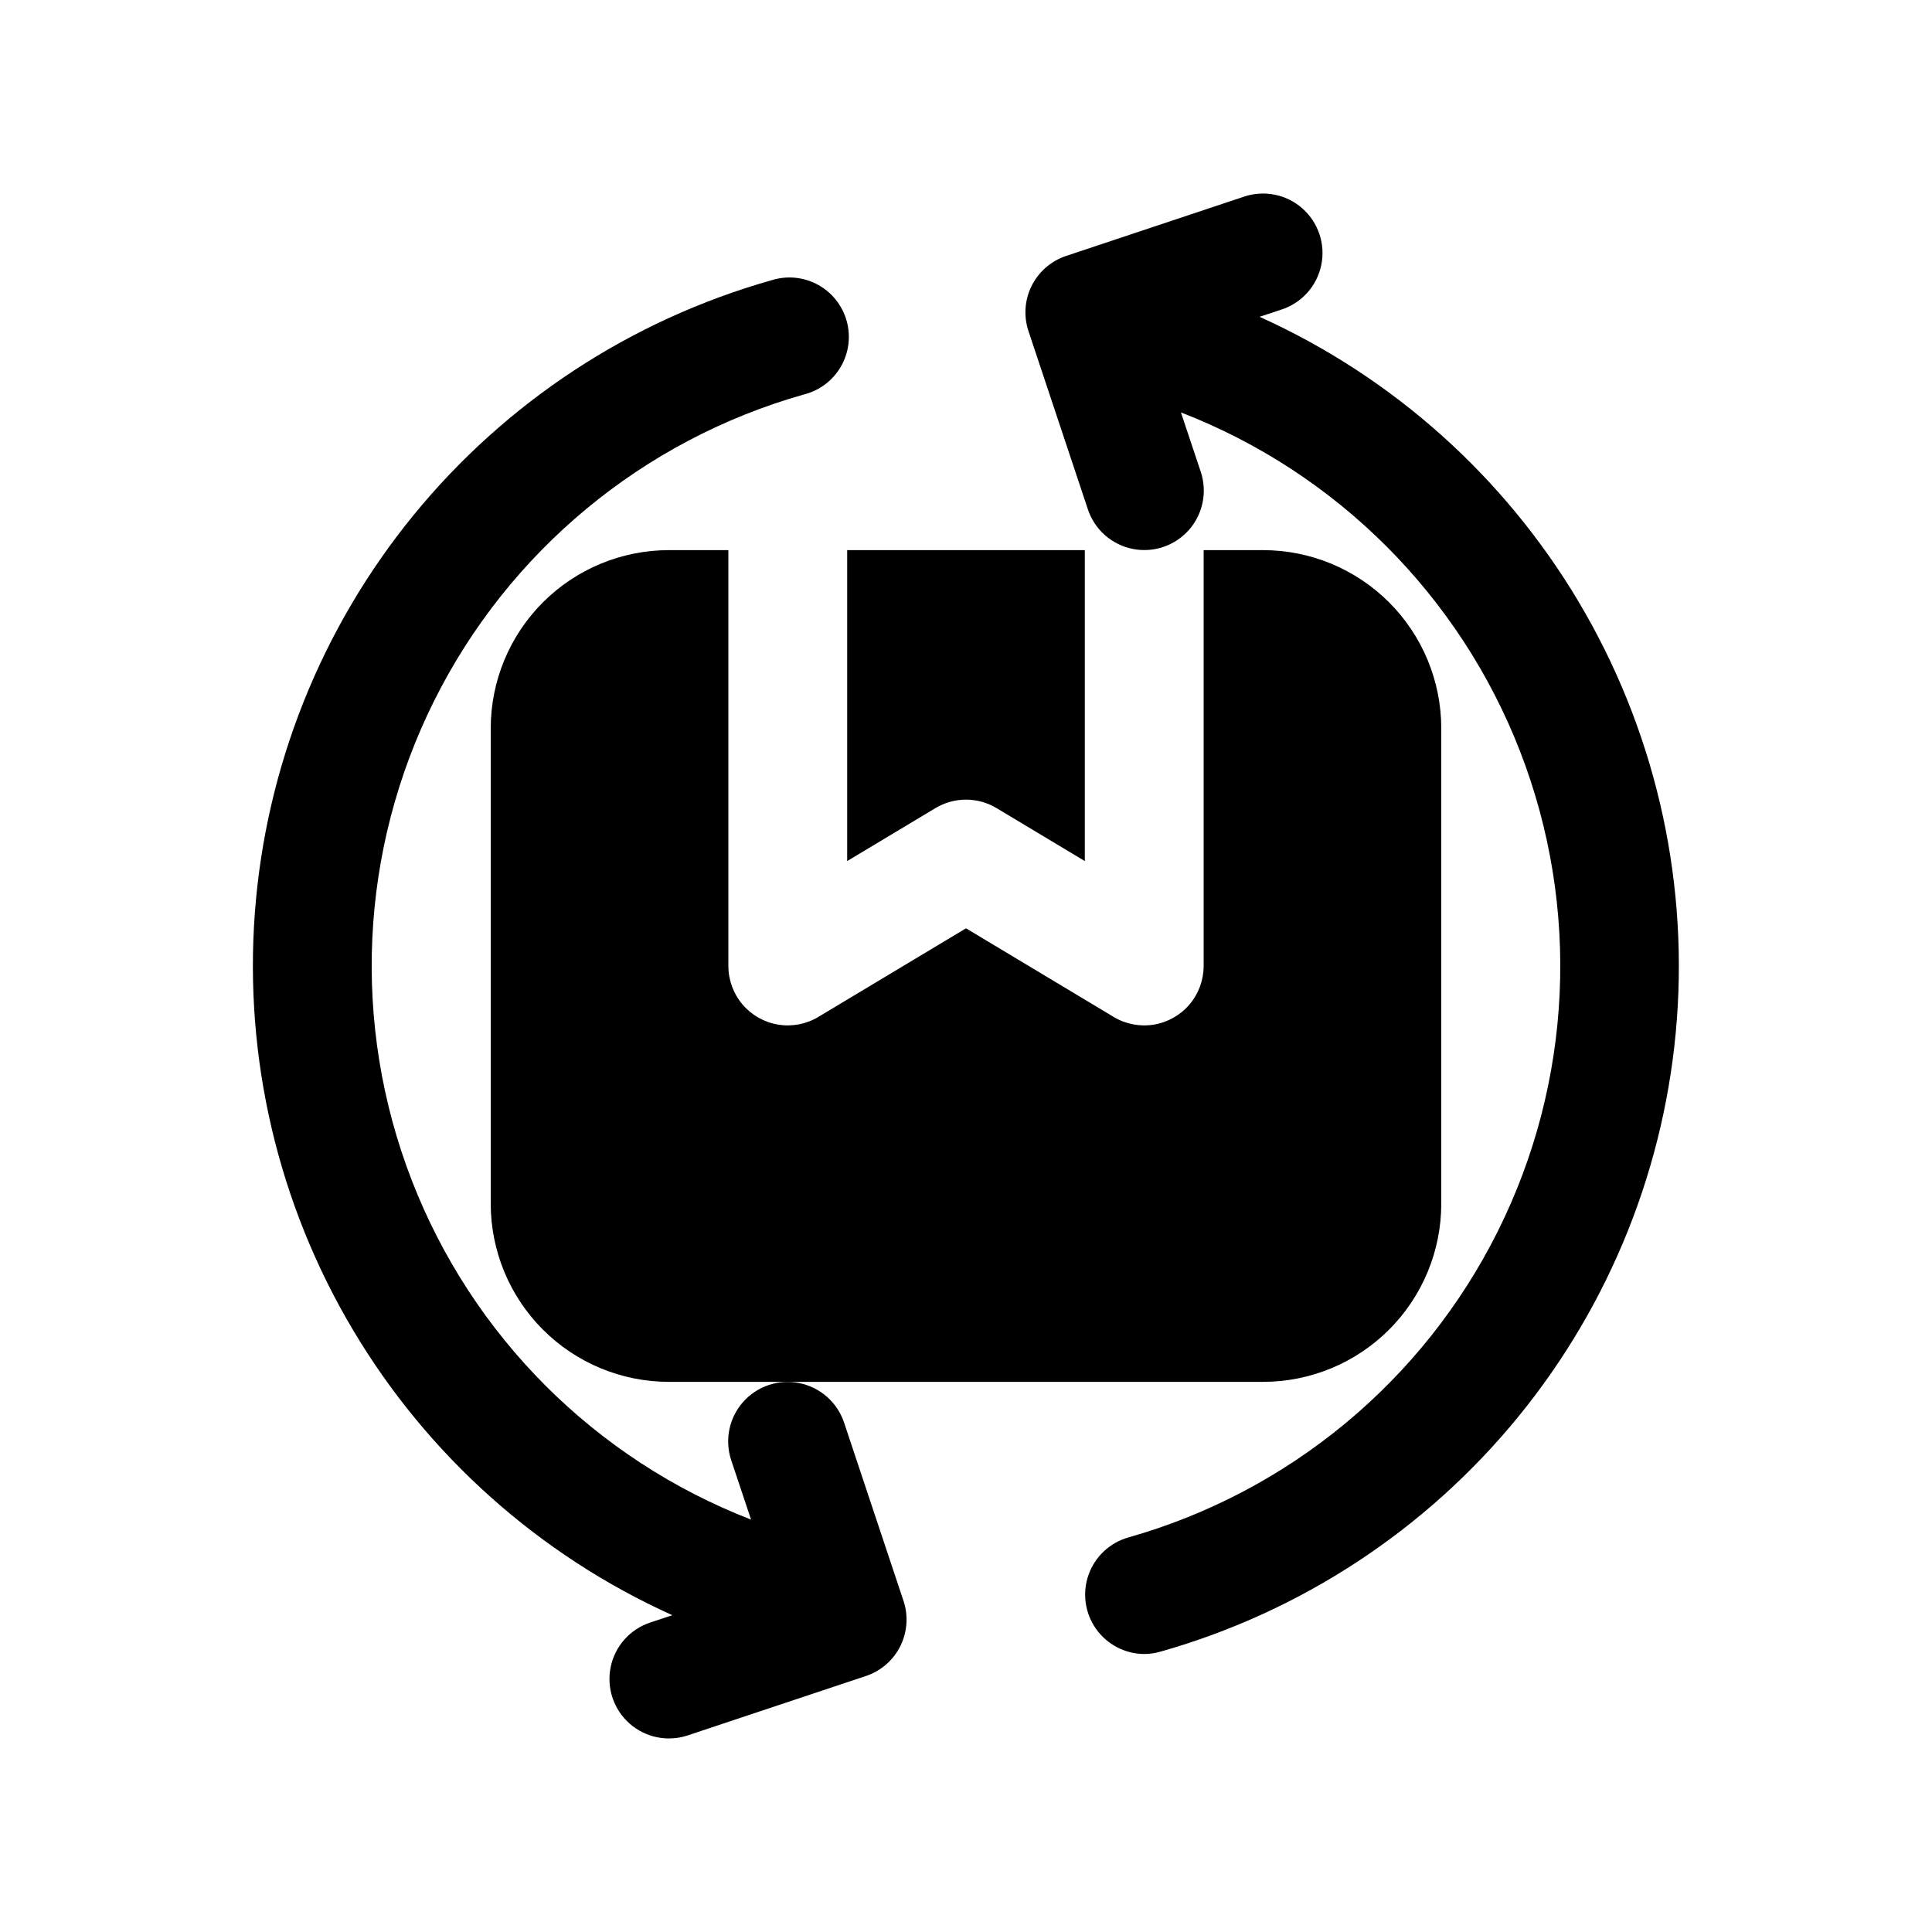
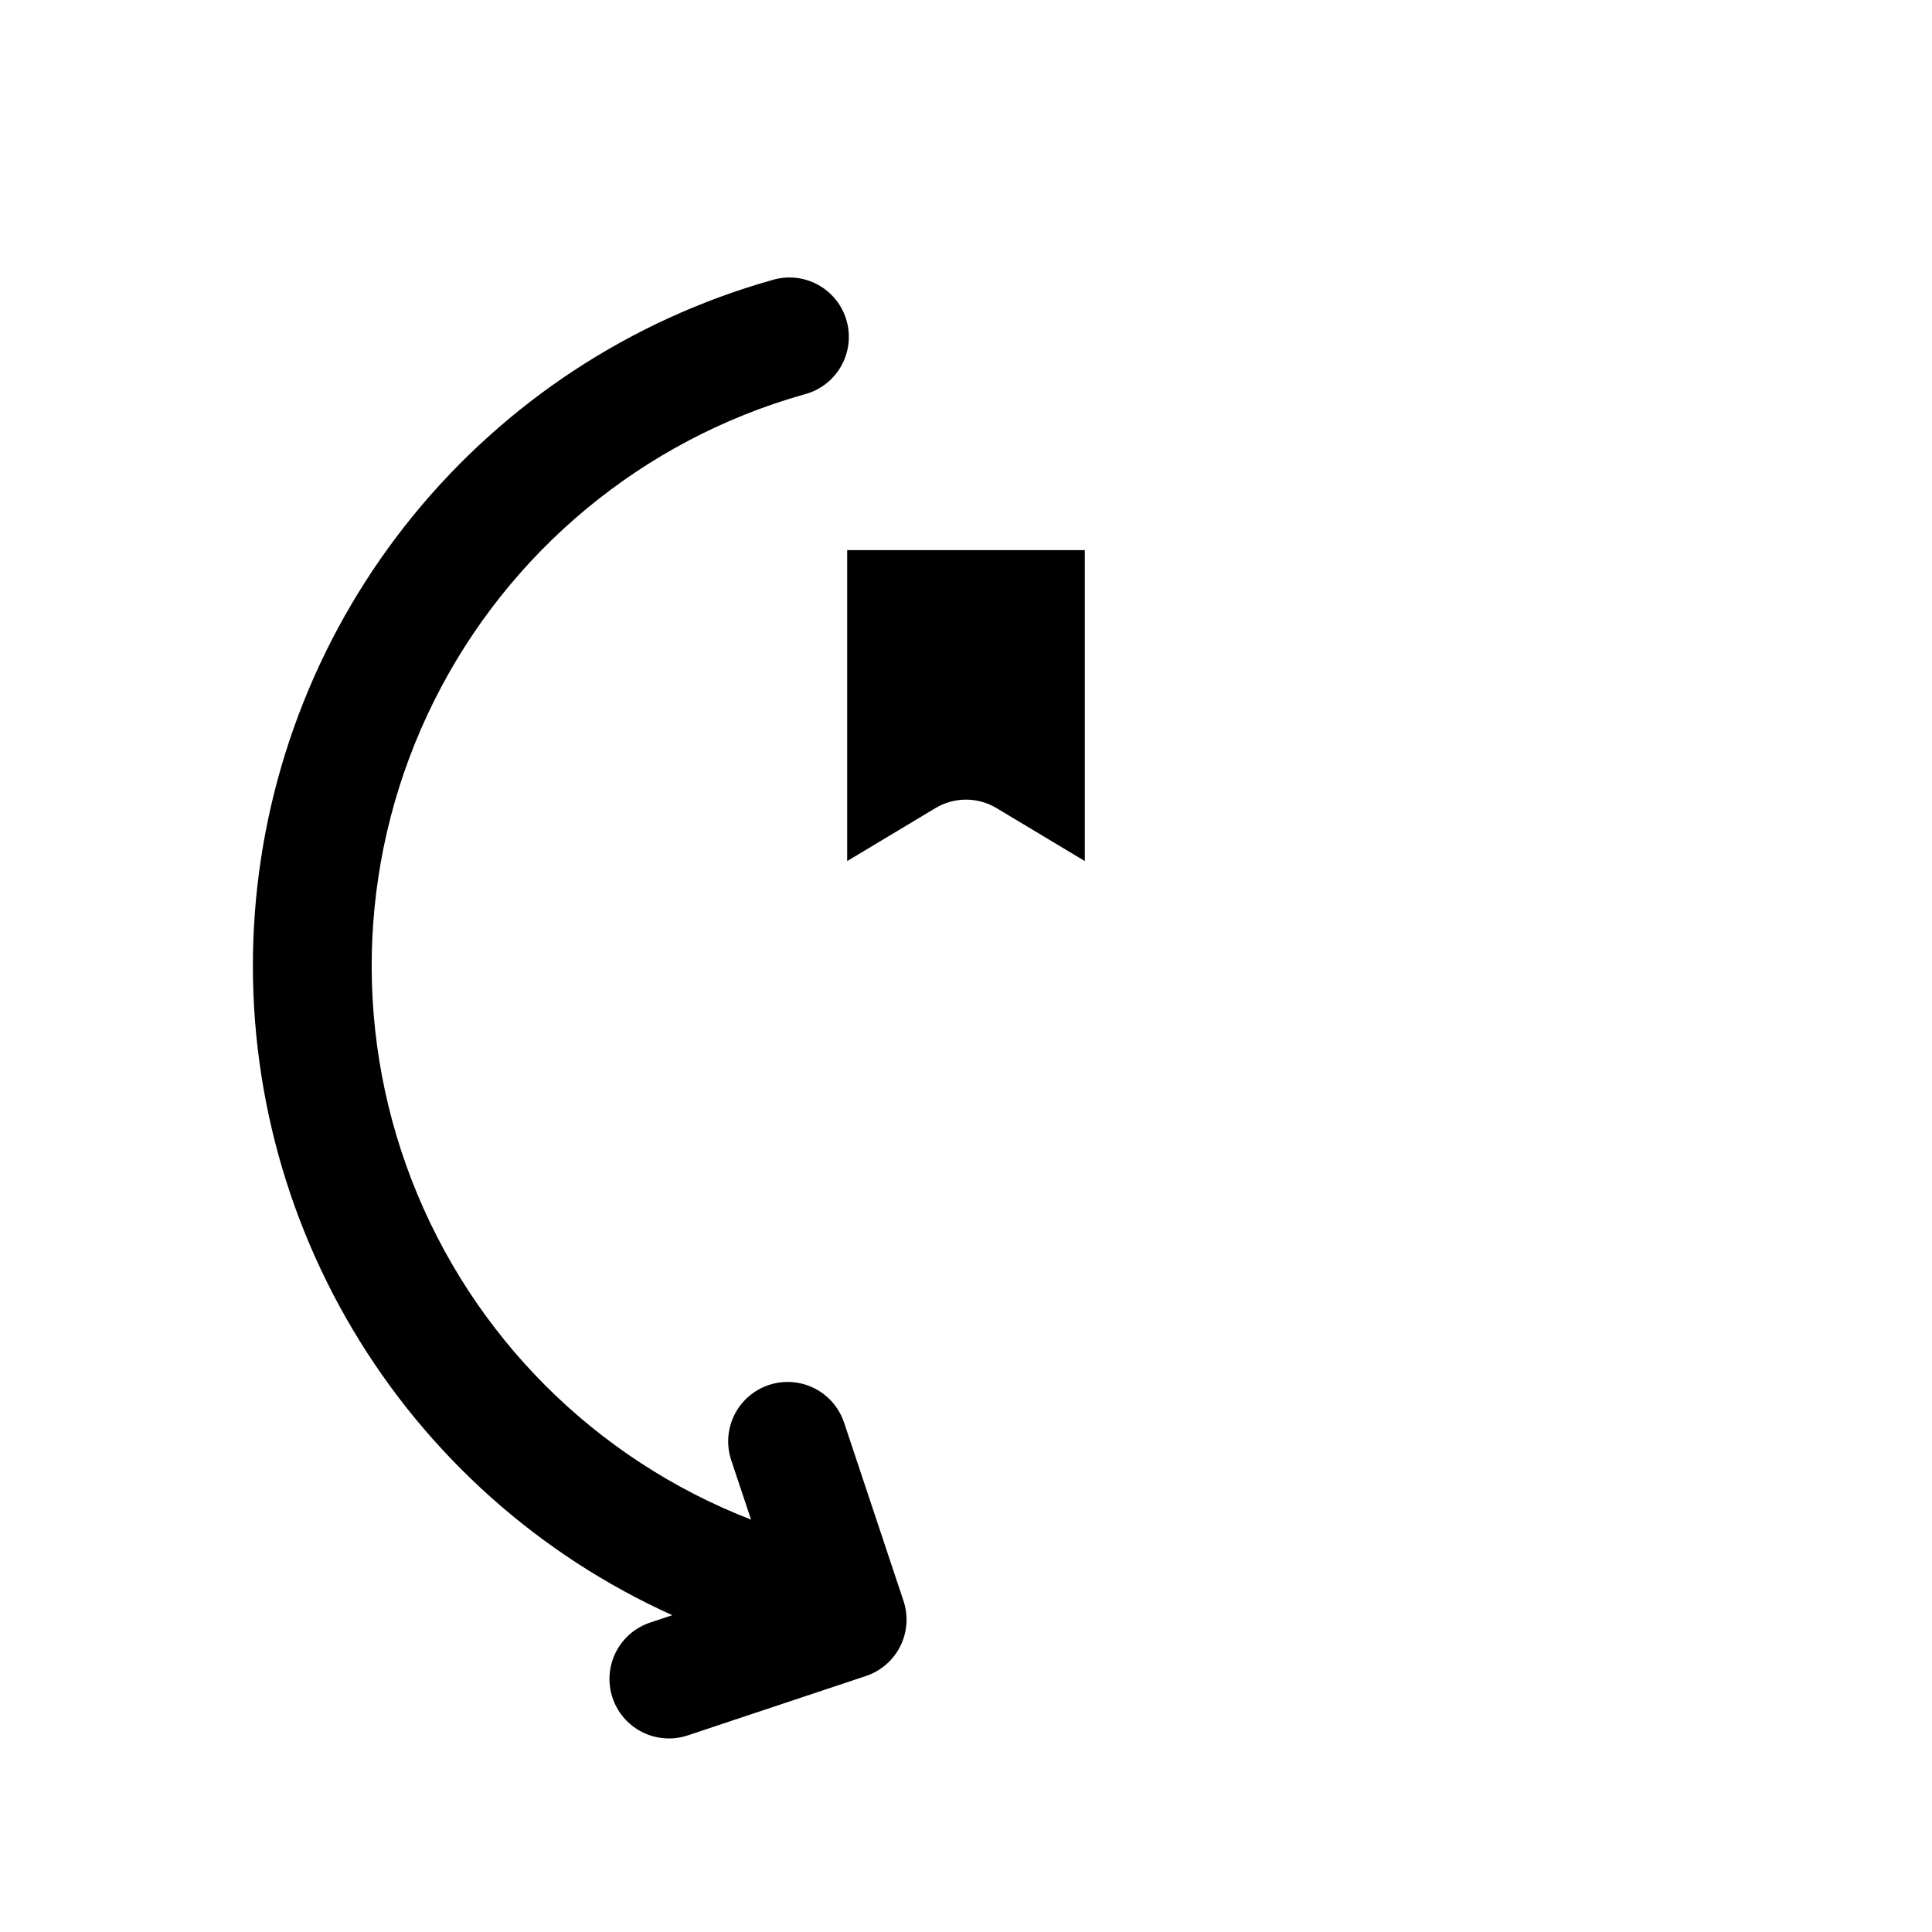
<svg xmlns="http://www.w3.org/2000/svg" fill="#000000" width="800px" height="800px" version="1.1" viewBox="144 144 512 512">
  <g>
-     <path d="m477.8 227.96 5.887-1.953h0.004c5.344-1.777 9.332-6.269 10.465-11.789 1.133-5.516-0.766-11.215-4.977-14.957-4.211-3.738-10.098-4.945-15.441-3.168l-47.23 15.742c-3.961 1.324-7.234 4.164-9.102 7.898-1.863 3.734-2.172 8.059-0.848 12.02l15.742 47.23c1.777 5.344 6.269 9.336 11.789 10.469 5.516 1.129 11.215-0.766 14.957-4.977 3.738-4.211 4.945-10.098 3.168-15.441l-5.258-15.742c41.293 15.992 73.938 48.641 89.922 89.938 15.988 41.297 13.832 87.418-5.934 127.05-19.77 39.625-55.316 69.09-97.922 81.16-4.906 1.391-8.832 5.07-10.539 9.875-1.707 4.805-0.98 10.137 1.949 14.312 2.926 4.172 7.695 6.672 12.793 6.703 1.449-0.004 2.891-0.211 4.281-0.617 37.258-10.539 70.375-32.277 94.863-62.273 24.484-29.992 39.16-66.789 42.027-105.41 2.871-38.613-6.199-77.176-25.984-110.46-19.781-33.285-49.32-59.684-84.613-75.613z" />
    <path d="m322.19 572.04-5.887 1.953v-0.004c-5.344 1.777-9.336 6.273-10.469 11.789-1.129 5.516 0.766 11.219 4.977 14.957s10.098 4.945 15.441 3.168l47.23-15.742c3.961-1.324 7.234-4.164 9.102-7.898 1.863-3.734 2.172-8.059 0.852-12.02l-15.742-47.23h-0.004c-1.777-5.344-6.269-9.332-11.785-10.465-5.519-1.133-11.219 0.762-14.957 4.973-3.742 4.211-4.949 10.098-3.172 15.441l5.258 15.742v0.004c-41.293-15.992-73.938-48.645-89.922-89.941s-13.832-87.418 5.938-127.04c19.766-39.629 55.312-69.09 97.918-81.164 4.144-1.016 7.695-3.676 9.844-7.359 2.148-3.688 2.707-8.09 1.551-12.195-1.156-4.109-3.93-7.57-7.688-9.594-3.758-2.023-8.172-2.434-12.238-1.141-37.258 10.539-70.379 32.277-94.867 62.27-24.488 29.992-39.16 66.789-42.031 105.4-2.875 38.613 6.195 77.18 25.98 110.46 19.781 33.285 49.32 59.684 84.609 75.617z" />
    <path d="m400 355.91c2.856 0.004 5.66 0.781 8.105 2.254l23.383 14.027v-82.406h-62.977v82.406l23.379-14.027c2.449-1.473 5.25-2.25 8.109-2.254z" />
-     <path d="m321.28 289.79c-12.527 0-24.539 4.977-33.398 13.836-8.855 8.855-13.832 20.871-13.832 33.398v125.95c0 12.523 4.977 24.539 13.832 33.395 8.859 8.859 20.871 13.836 33.398 13.836h157.44c12.527 0 24.539-4.977 33.398-13.836 8.859-8.855 13.832-20.871 13.832-33.395v-125.95c0-12.527-4.973-24.543-13.832-33.398-8.859-8.859-20.871-13.836-33.398-13.836h-15.742v110.21c-0.004 3.731-1.328 7.344-3.746 10.188-2.414 2.844-5.766 4.738-9.445 5.344-3.684 0.605-7.465-0.117-10.664-2.039l-39.121-23.477-39.125 23.473v0.004c-3.199 1.922-6.977 2.644-10.66 2.039s-7.031-2.5-9.449-5.344c-2.414-2.844-3.742-6.457-3.742-10.188v-110.21z" />
  </g>
</svg>